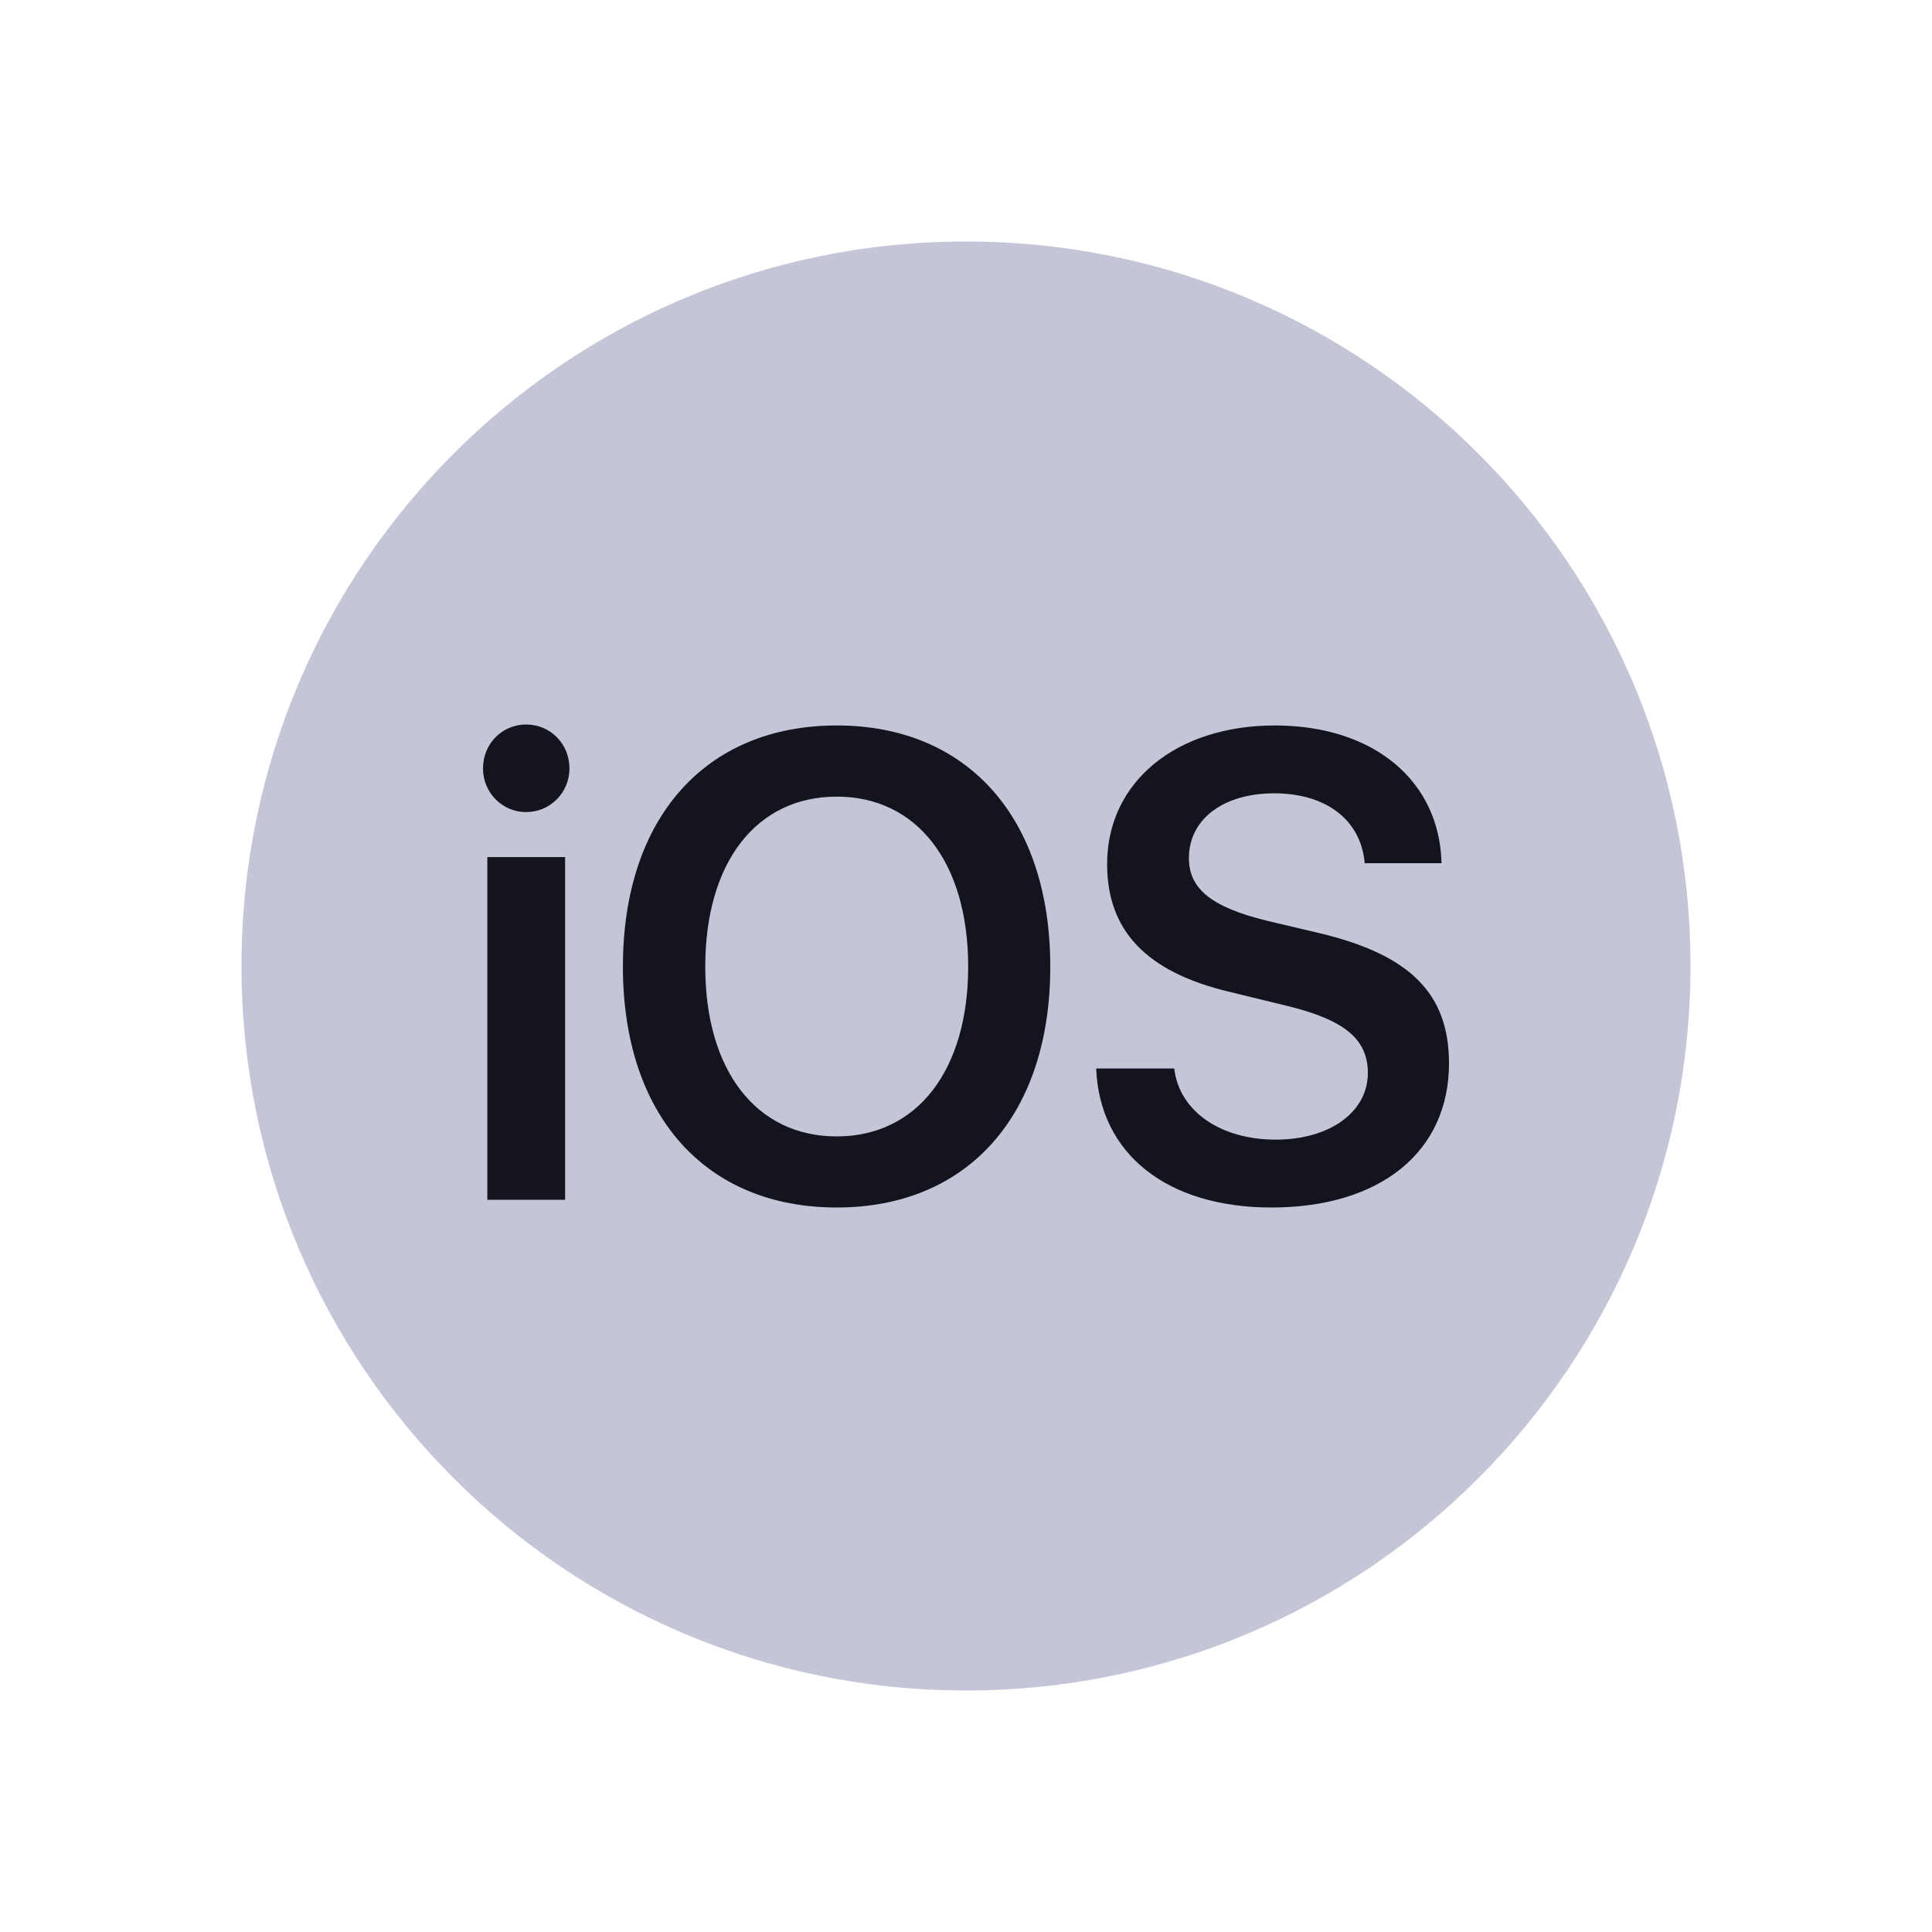
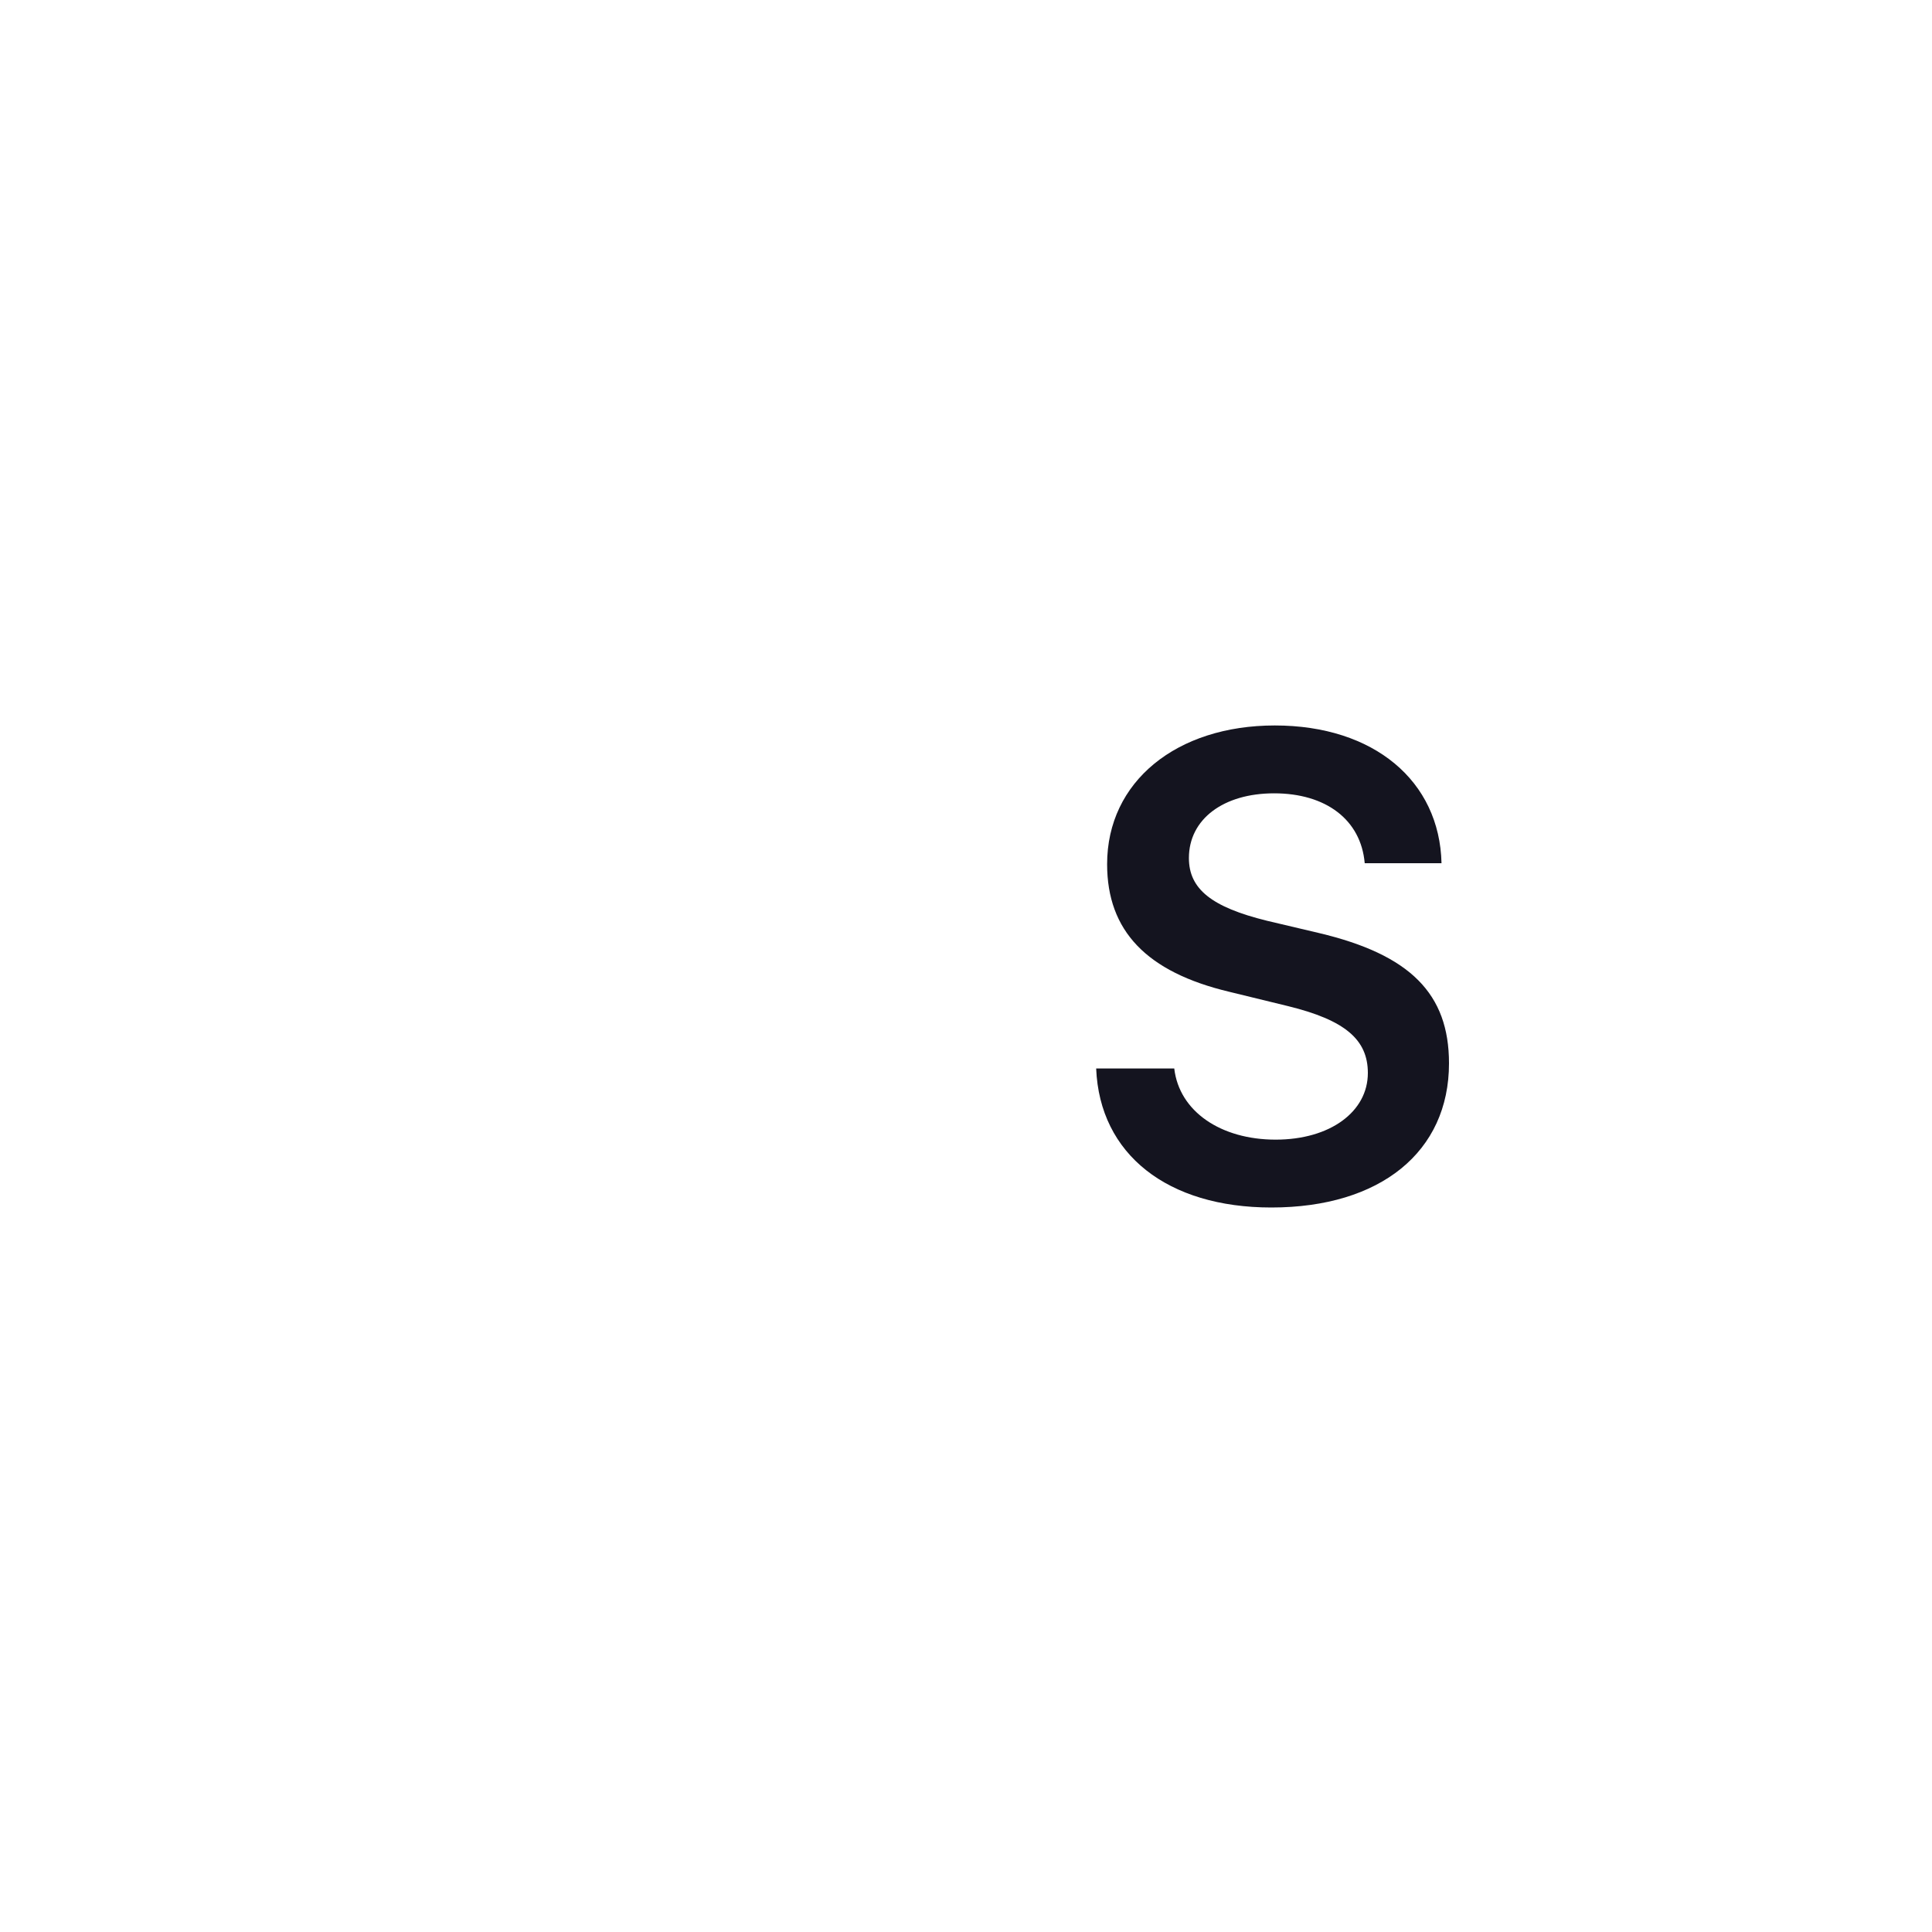
<svg xmlns="http://www.w3.org/2000/svg" width="24" height="24" viewBox="0 0 24 24" fill="none">
-   <path d="M21 12C21 16.968 16.973 21 12 21C7.027 21 3 16.968 3 12C3 7.027 7.027 3 12 3C16.973 3 21 7.027 21 12Z" fill="#C4C6D7" />
-   <path d="M6.054 14.904H7.02V10.647H6.054V14.904ZM6.535 10.088C6.834 10.088 7.074 9.847 7.074 9.546C7.074 9.237 6.834 9 6.535 9C6.24 9 6 9.237 6 9.546C6 9.847 6.24 10.088 6.535 10.088Z" fill="#14141F" />
-   <path d="M10.394 9.012C8.761 9.012 7.738 10.165 7.738 12.008C7.738 13.851 8.761 15 10.394 15C12.023 15 13.047 13.851 13.047 12.008C13.047 10.165 12.023 9.012 10.394 9.012ZM10.394 9.896C11.391 9.896 12.027 10.715 12.027 12.008C12.027 13.297 11.391 14.117 10.394 14.117C9.394 14.117 8.761 13.297 8.761 12.008C8.761 10.715 9.394 9.896 10.394 9.896Z" fill="#14141F" />
  <path d="M13.617 13.273C13.66 14.341 14.505 15 15.793 15C17.147 15 18 14.309 18 13.209C18 12.345 17.519 11.859 16.383 11.59L15.739 11.438C15.052 11.269 14.769 11.044 14.769 10.659C14.769 10.177 15.196 9.855 15.828 9.855C16.468 9.855 16.906 10.181 16.953 10.723H17.907C17.884 9.703 17.069 9.012 15.836 9.012C14.618 9.012 13.753 9.707 13.753 10.735C13.753 11.562 14.242 12.076 15.273 12.321L15.999 12.498C16.705 12.671 16.992 12.912 16.992 13.329C16.992 13.811 16.522 14.157 15.847 14.157C15.165 14.157 14.649 13.807 14.587 13.273H13.617Z" fill="#14141F" />
</svg>